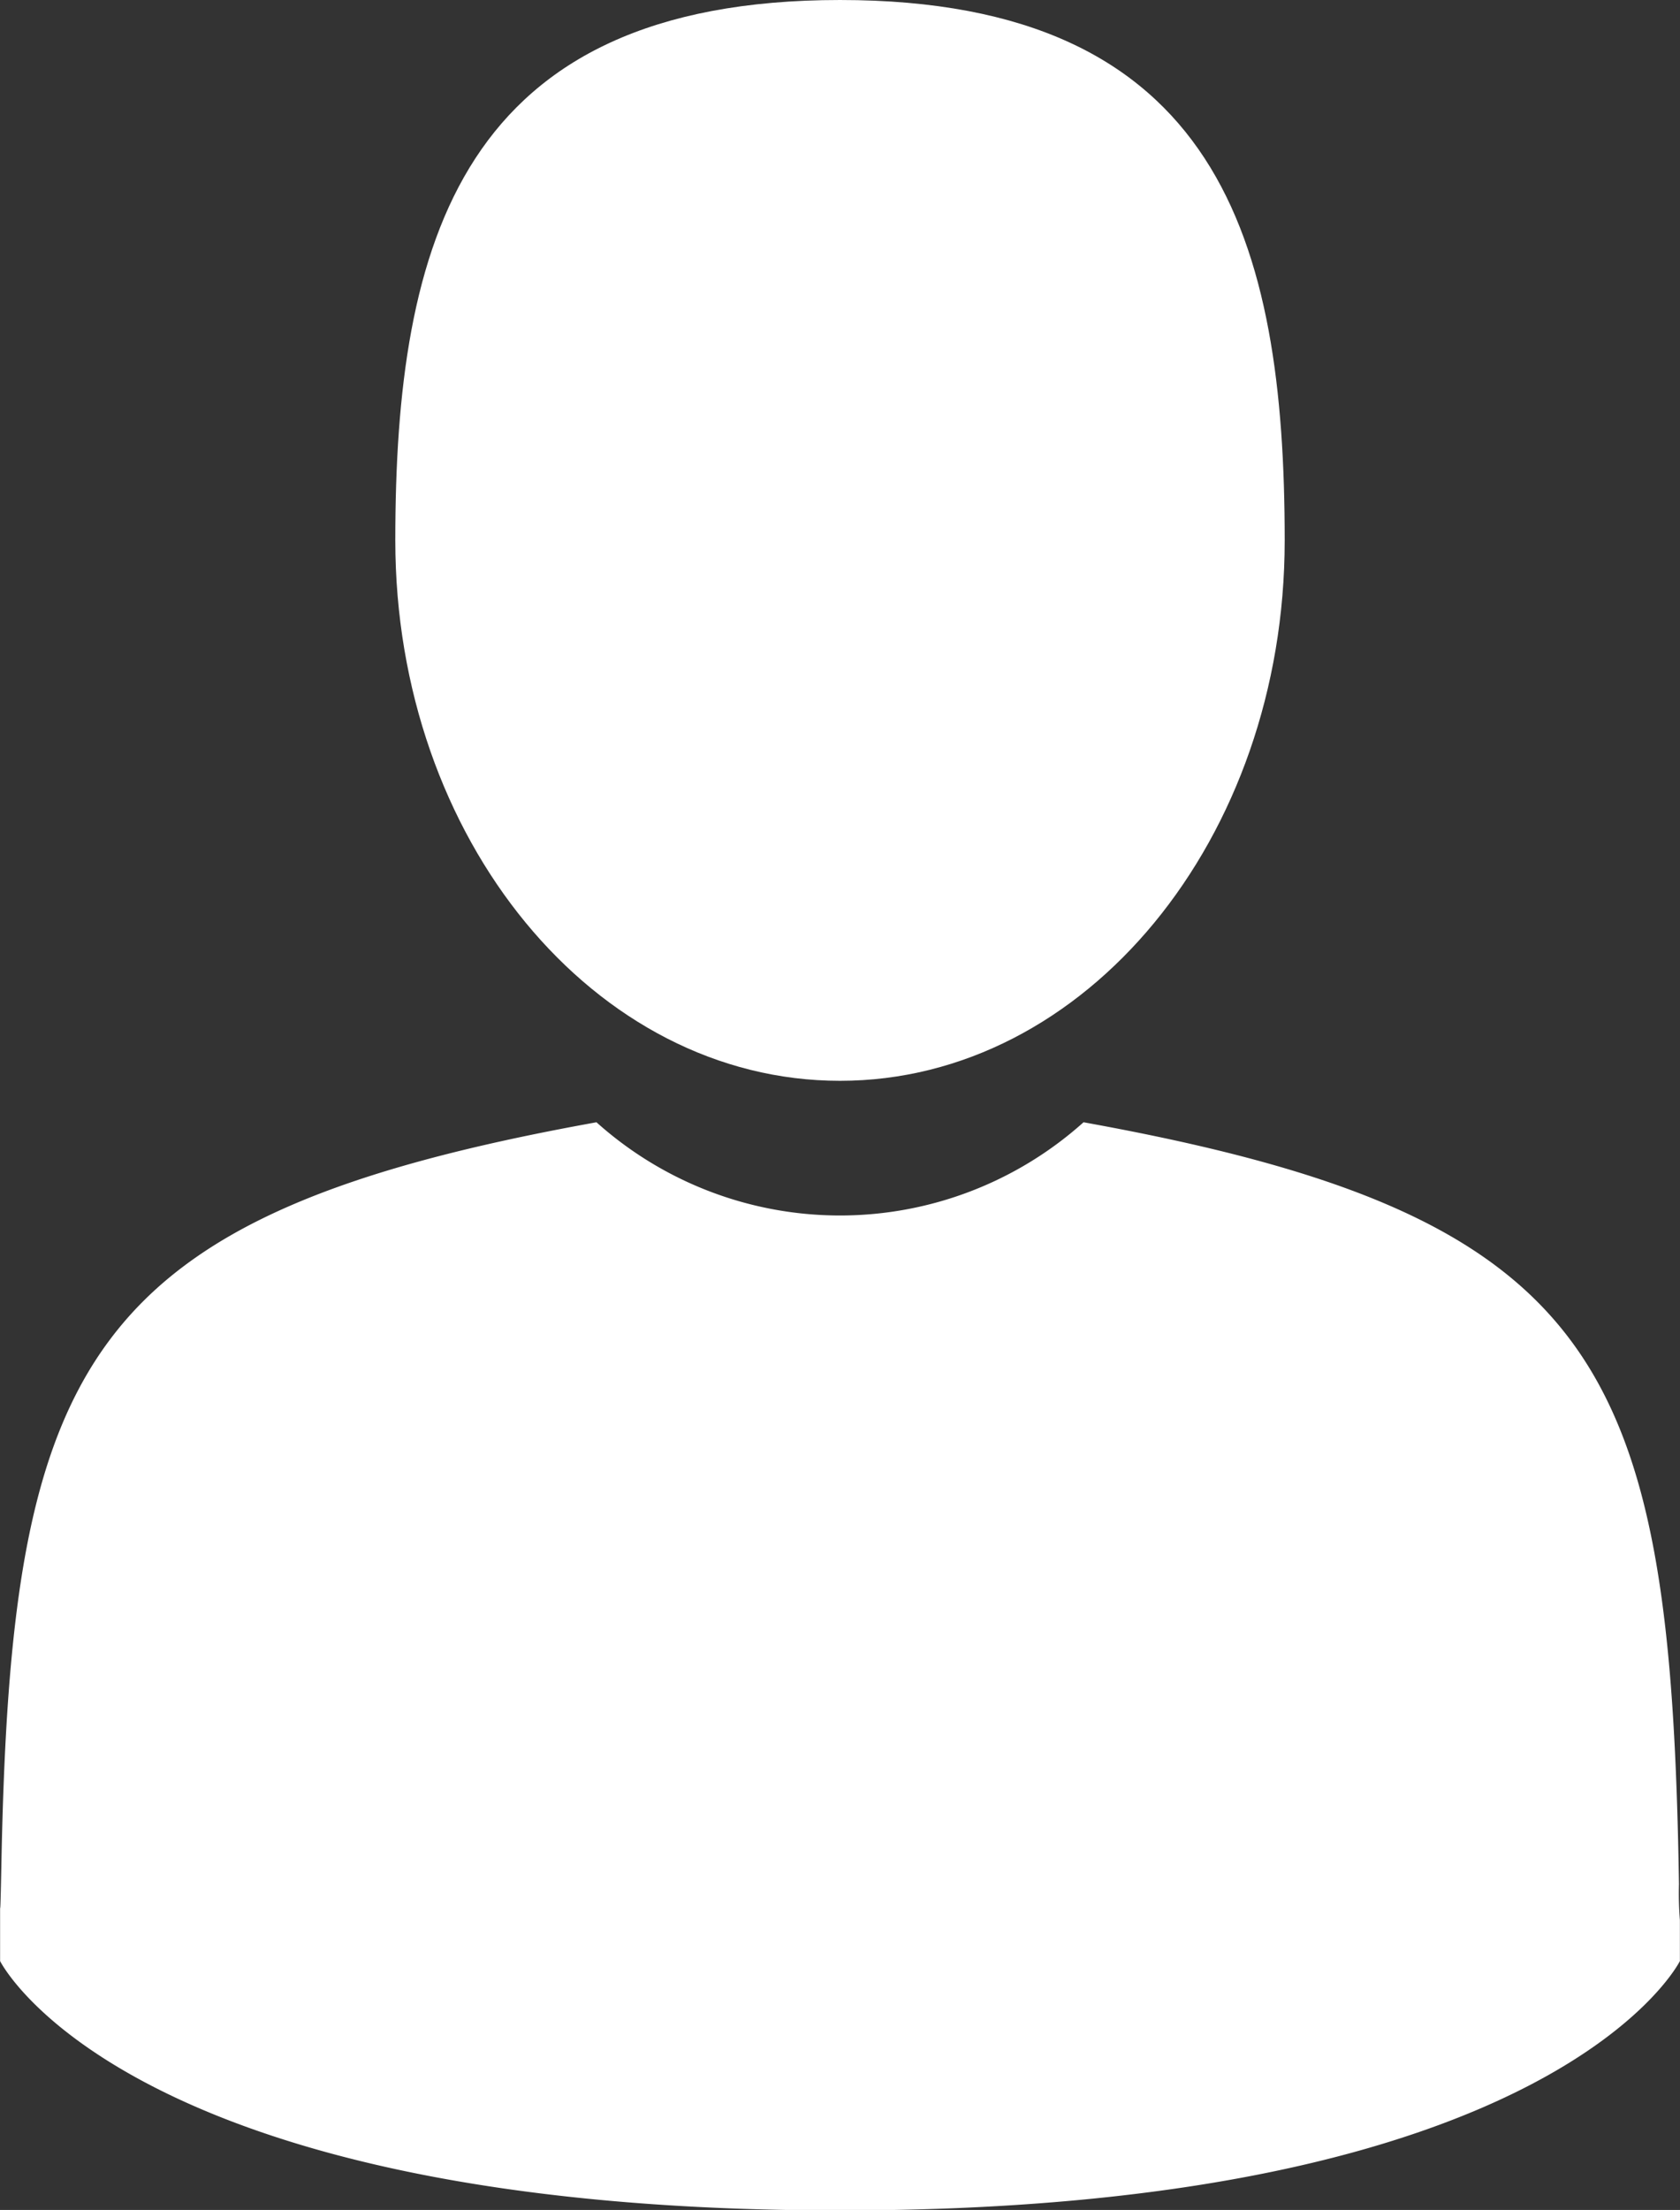
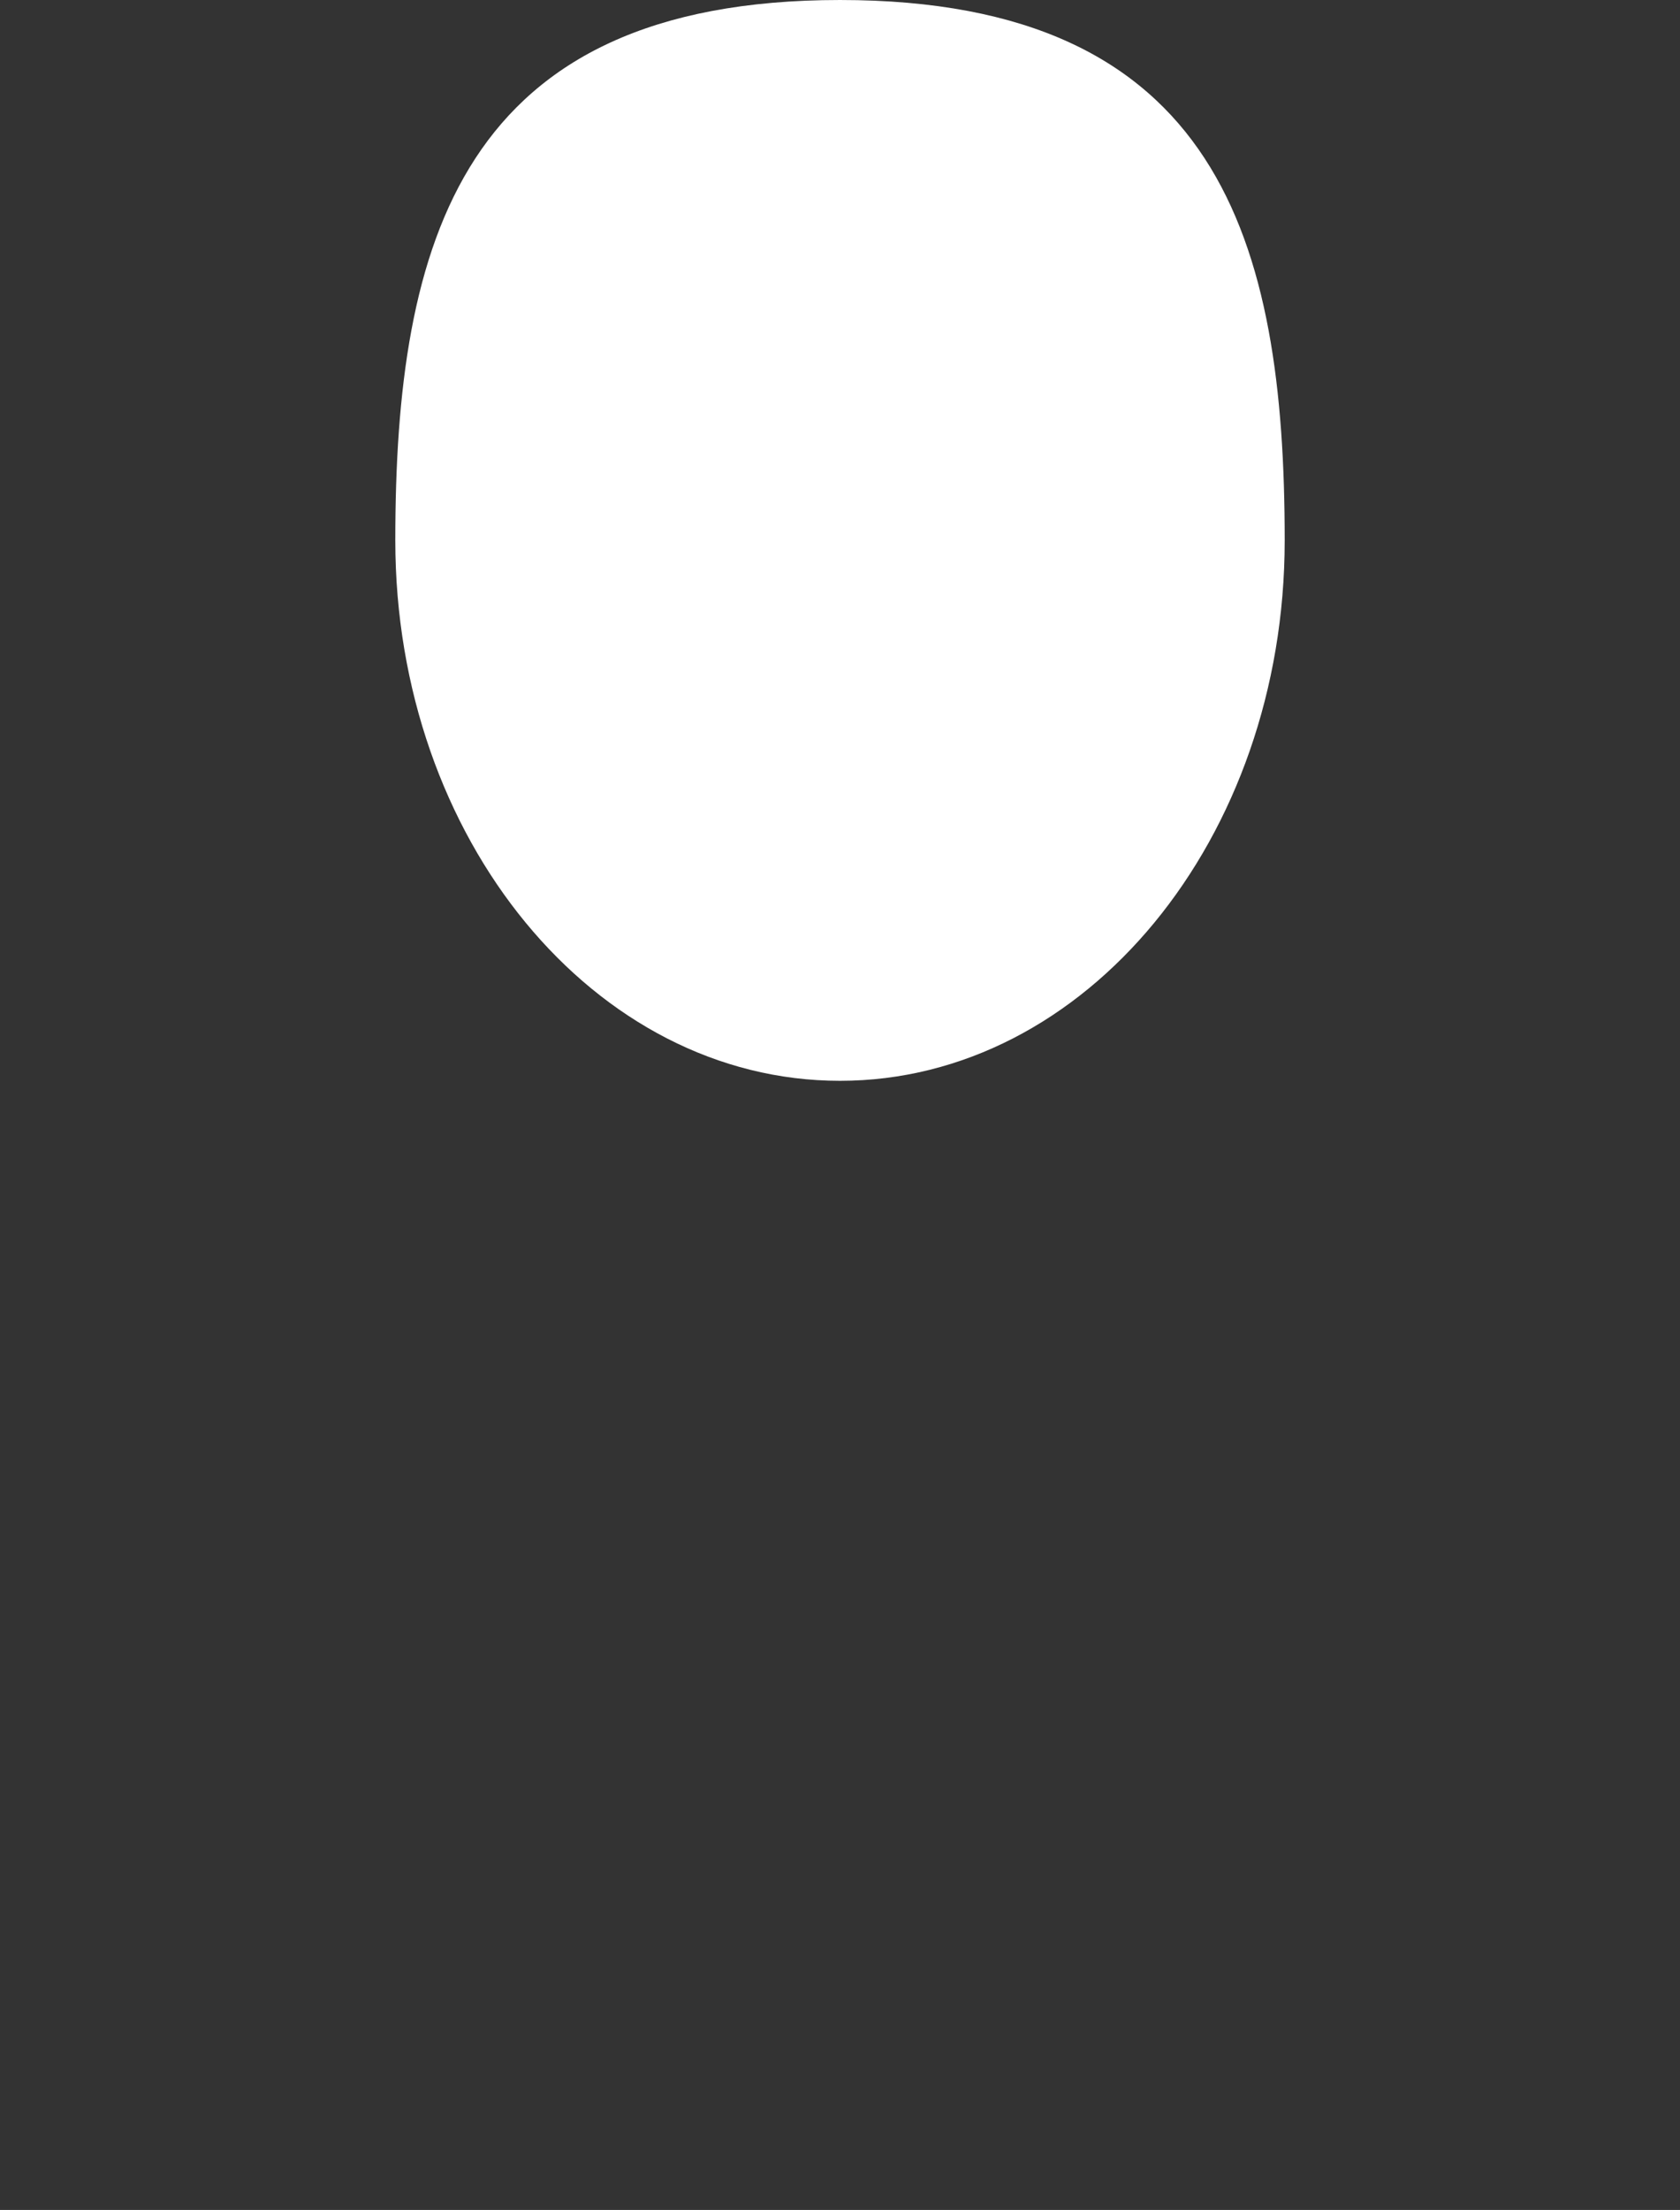
<svg xmlns="http://www.w3.org/2000/svg" height="21.641" viewBox="0 0 16.46 21.641" width="16.46">
  <rect x="0" y="0" width="16.46" height="21.641" fill="#333333" stroke="none" />
  <g fill="#fff">
    <path d="m108.892 10.584c2.406 0 4.357-2.369 4.357-5.292s-.641-5.292-4.357-5.292-4.357 2.369-4.357 5.292 1.951 5.292 4.357 5.292z" transform="translate(-100.662)" />
    <path d="m41.9 300.464c0-.178 0-.05 0 0z" transform="translate(-41.895 -281.799)" />
    <path d="m308.085 301.648c0-.049 0-.338 0 0z" transform="translate(-291.626 -282.845)" />
-     <path d="m58.357 185.2c-.081-5.091-.746-6.542-5.834-7.46a3.575 3.575 0 0 1 -4.772 0c-5.033.908-5.738 2.338-5.831 7.3-.008.4-.011.426-.012.379v.535s1.211 2.442 8.229 2.442 8.229-2.442 8.229-2.442c0-.182 0-.309 0-.4a3.282 3.282 0 0 1 -.009-.354z" transform="translate(-41.907 -166.75)" />
  </g>
</svg>